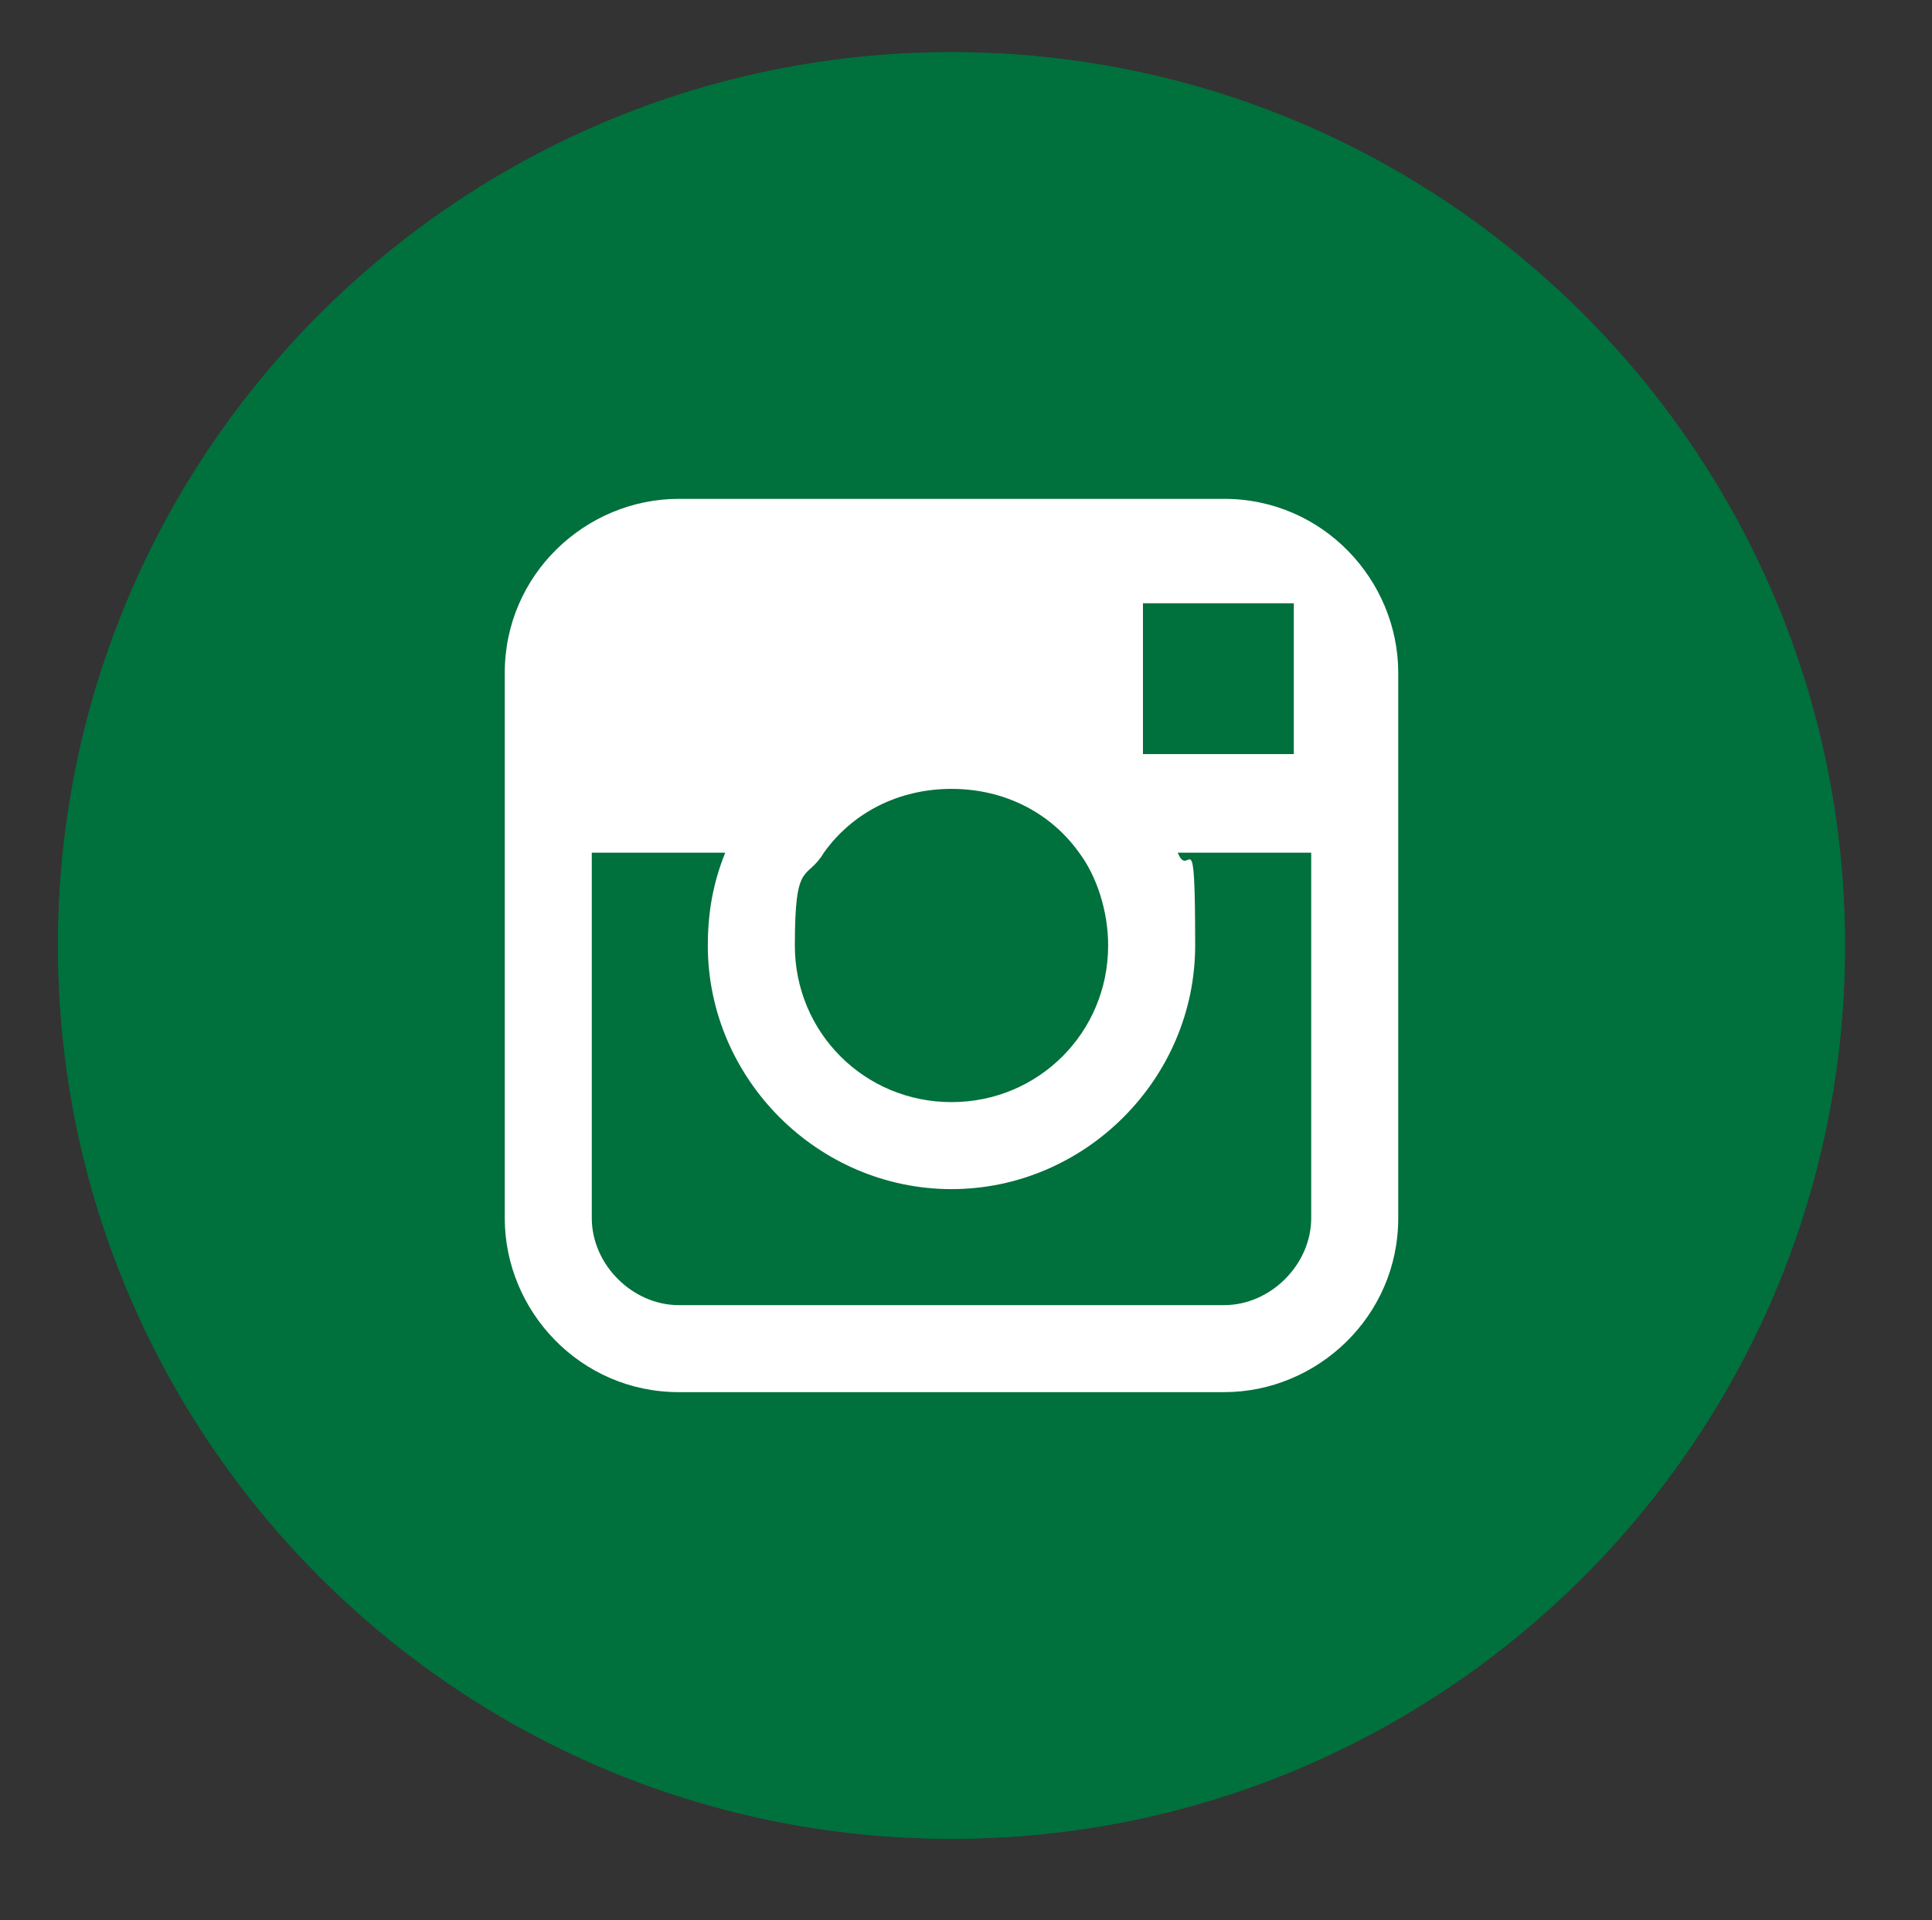
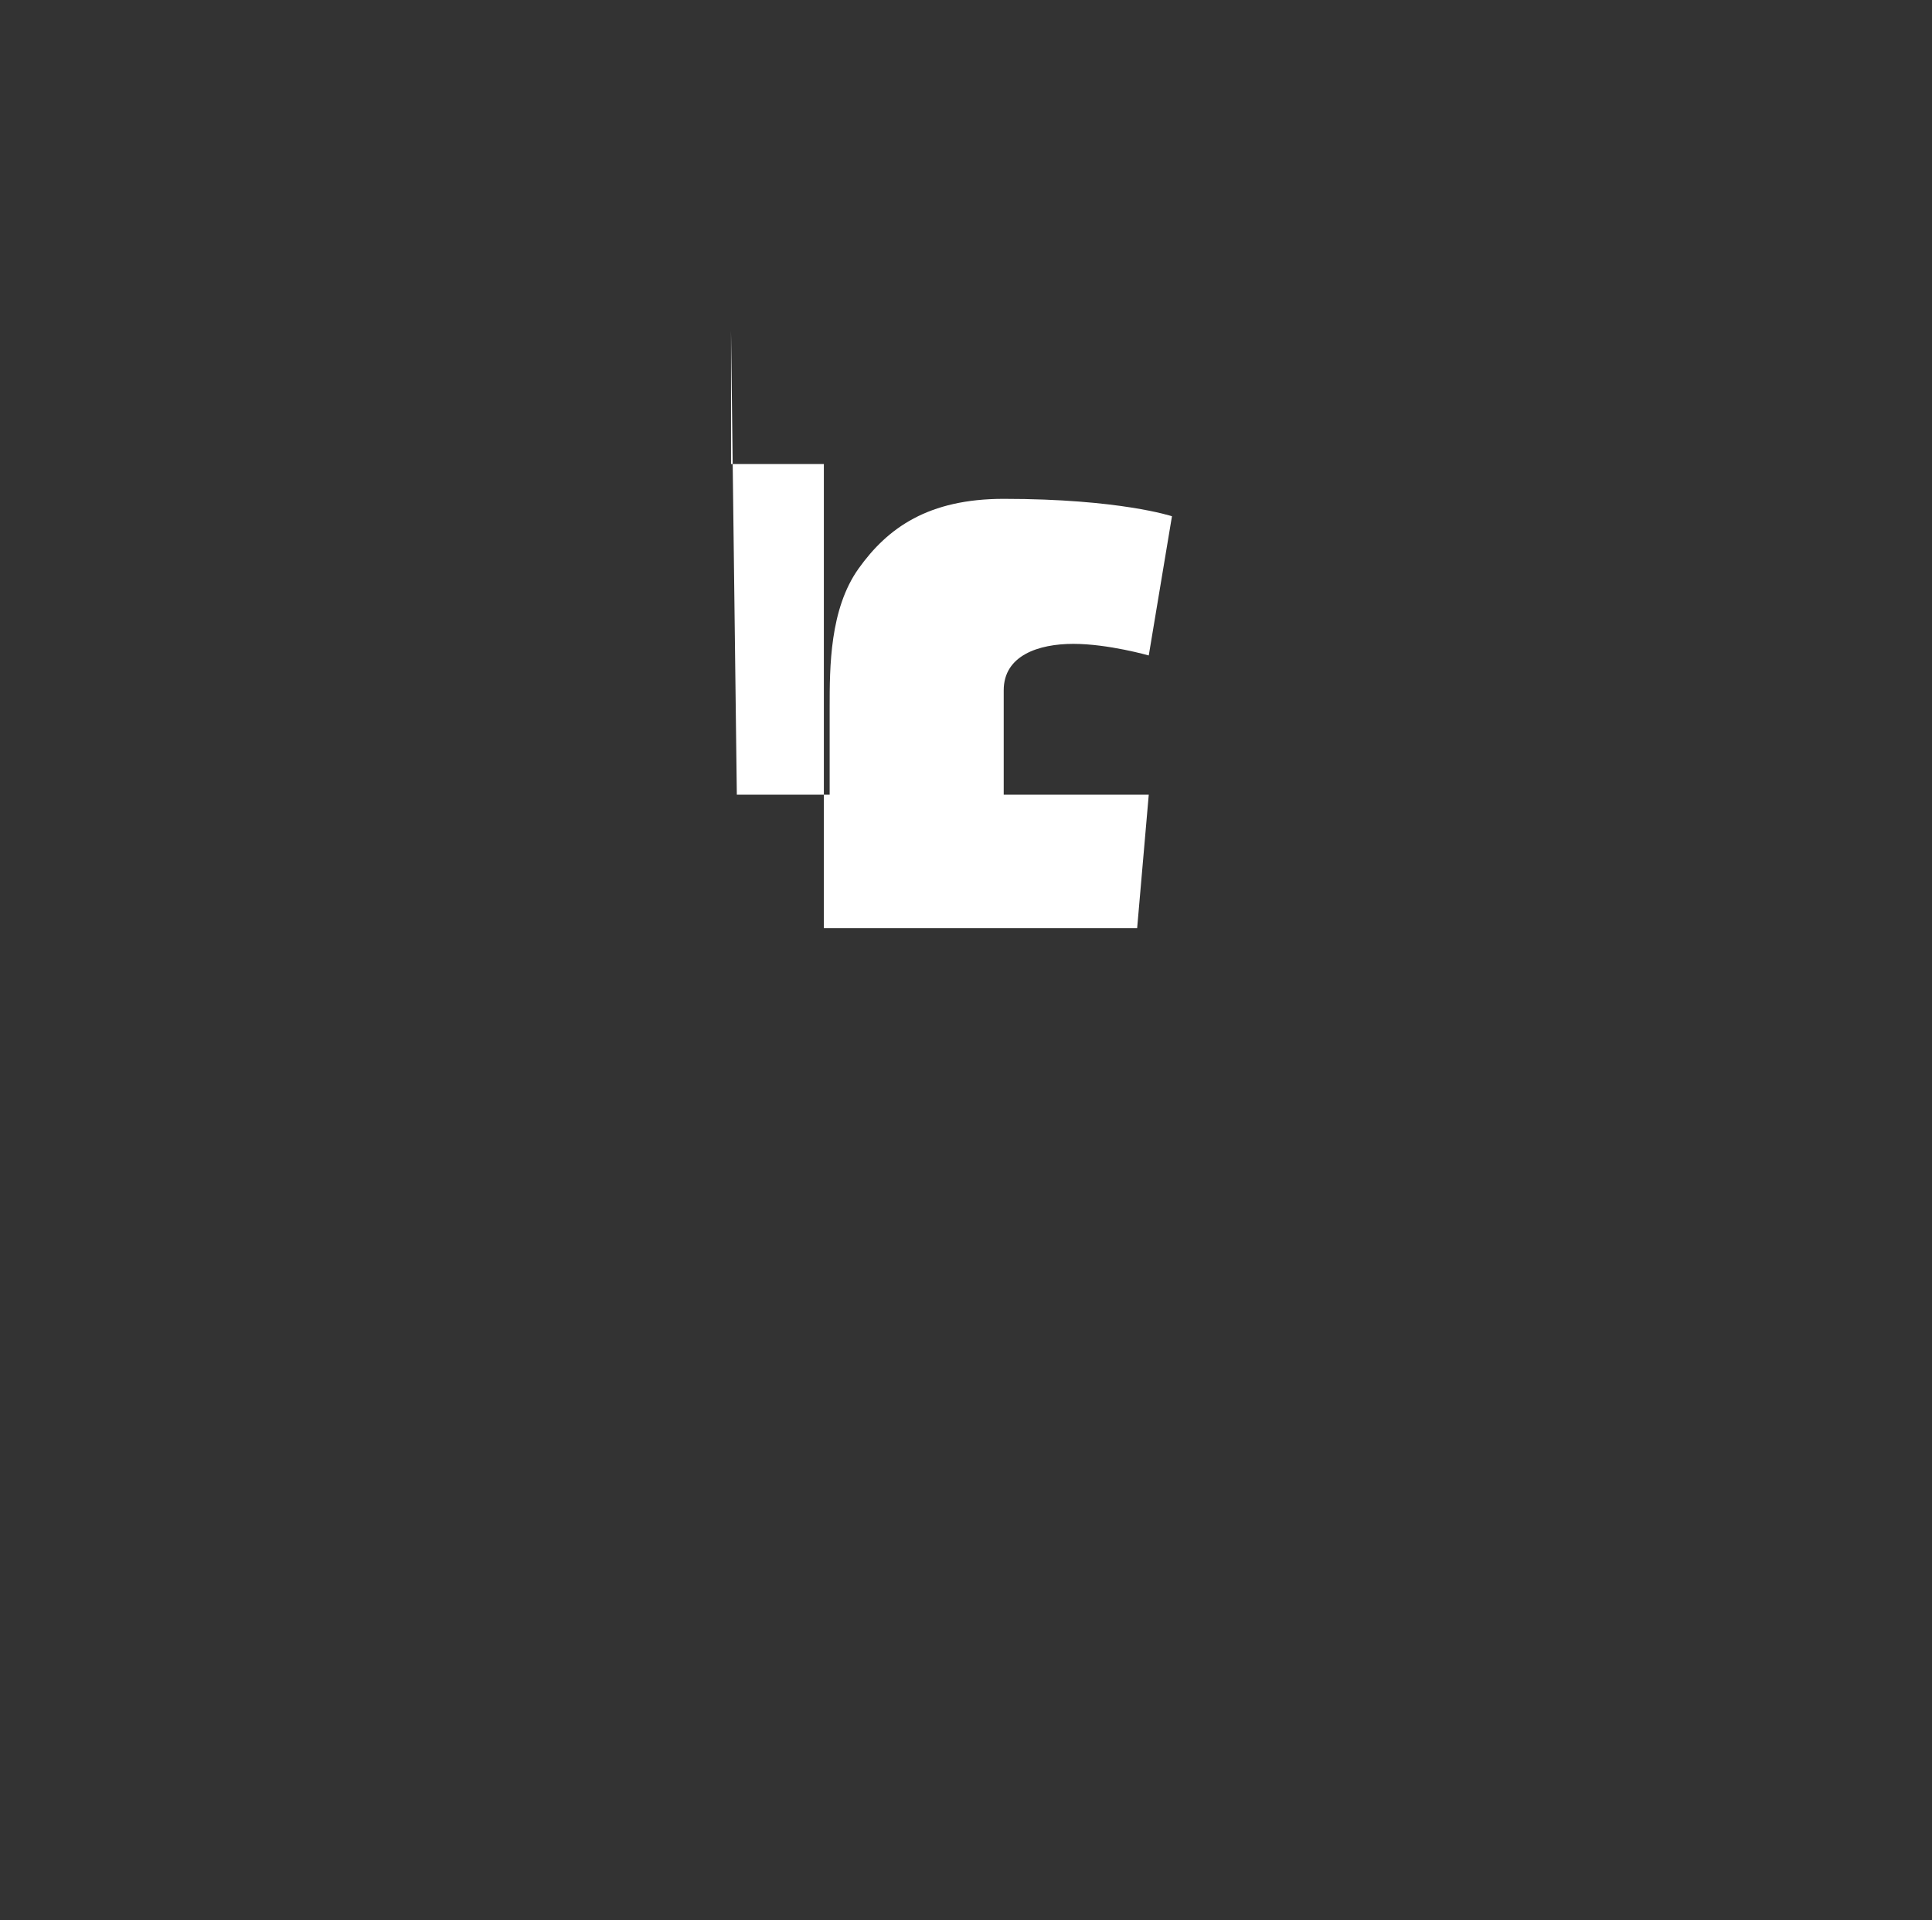
<svg xmlns="http://www.w3.org/2000/svg" version="1.1" viewBox="0 0 33.3 33.1">
  <rect x="0" y="0" width="33.3" height="33.1" fill="#333333" stroke="none" />
  <defs>
    <style>
      .cls-1 {
        fill: #00703c;
      }

      .cls-2 {
        fill: #fff;
      }
    </style>
  </defs>
  <g>
    <g id="Layer_1">
      <g>
-         <path class="cls-1" d="M16.4,31.7c8.5,0,15.4-6.9,15.4-15.4S24.9.9,16.4.9,1,7.8,1,16.3s6.9,15.4,15.4,15.4" />
-         <path class="cls-2" d="M12.7,13.7h1.6v-1.5c0-.7,0-1.7.5-2.4.5-.7,1.2-1.2,2.5-1.2,2,0,2.9.3,2.9.3l-.4,2.4s-.7-.2-1.3-.2-1.2.2-1.2.8v1.8h2.5l-.2,2.3h-2.4v8h-3v-8h-1.6v-2.3Z" />
+         <path class="cls-2" d="M12.7,13.7h1.6v-1.5c0-.7,0-1.7.5-2.4.5-.7,1.2-1.2,2.5-1.2,2,0,2.9.3,2.9.3l-.4,2.4s-.7-.2-1.3-.2-1.2.2-1.2.8v1.8h2.5l-.2,2.3h-2.4h-3v-8h-1.6v-2.3Z" />
      </g>
      <g>
-         <path class="cls-1" d="M16.4,31.7c8.5,0,15.4-6.9,15.4-15.4S24.9.9,16.4.9,1,7.8,1,16.3s6.9,15.4,15.4,15.4" />
-         <path class="cls-2" d="M21.1,8.6h-9.4c-1.6,0-3,1.3-3,3v9.4c0,1.6,1.3,3,3,3h9.4c1.6,0,3-1.3,3-3v-9.4c0-1.6-1.3-3-3-3ZM22,10.4h.3s0,.3,0,.3v2.3h-2.6s0-2.6,0-2.6h2.3ZM14.2,14.7c.5-.7,1.3-1.1,2.2-1.1s1.7.4,2.2,1.1c.3.4.5,1,.5,1.6,0,1.5-1.2,2.7-2.7,2.7s-2.7-1.2-2.7-2.7.2-1.1.5-1.6ZM22.6,21c0,.8-.7,1.5-1.5,1.5h-9.4c-.8,0-1.5-.7-1.5-1.5v-6.3h2.3c-.2.5-.3,1-.3,1.6,0,2.3,1.9,4.2,4.2,4.2s4.2-1.9,4.2-4.2-.1-1.1-.3-1.6h2.3v6.3Z" />
-       </g>
+         </g>
    </g>
  </g>
</svg>